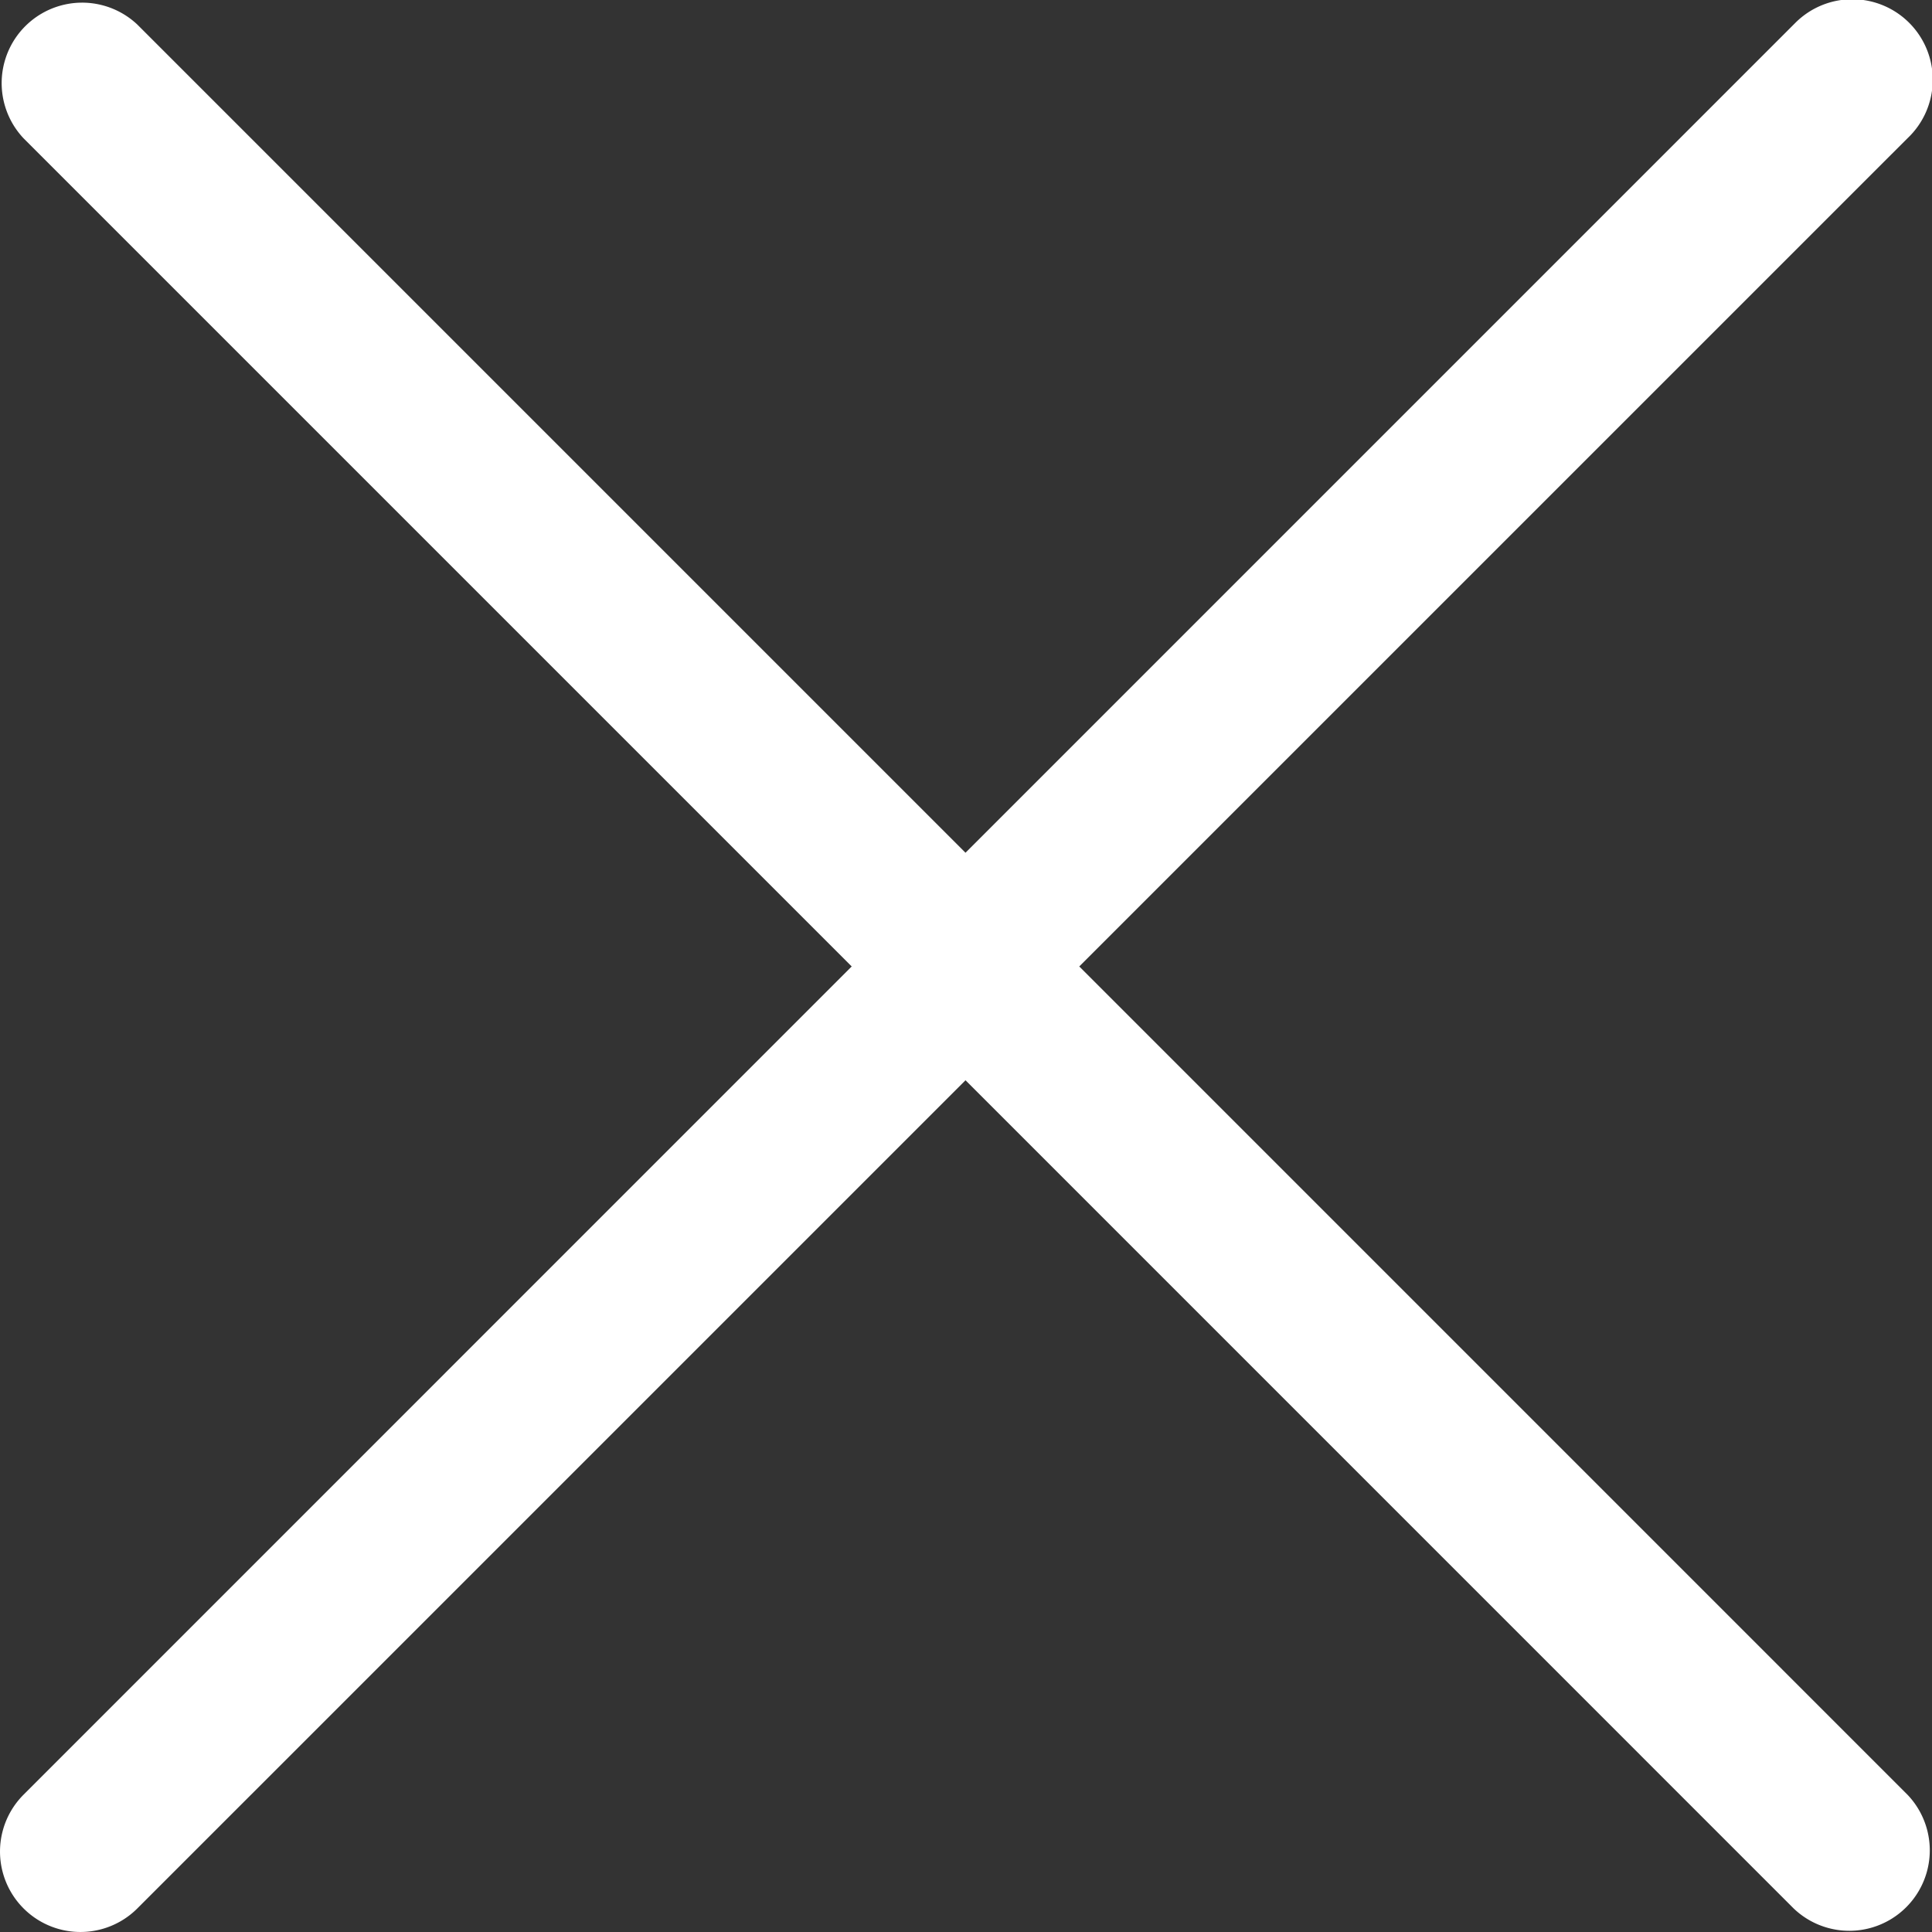
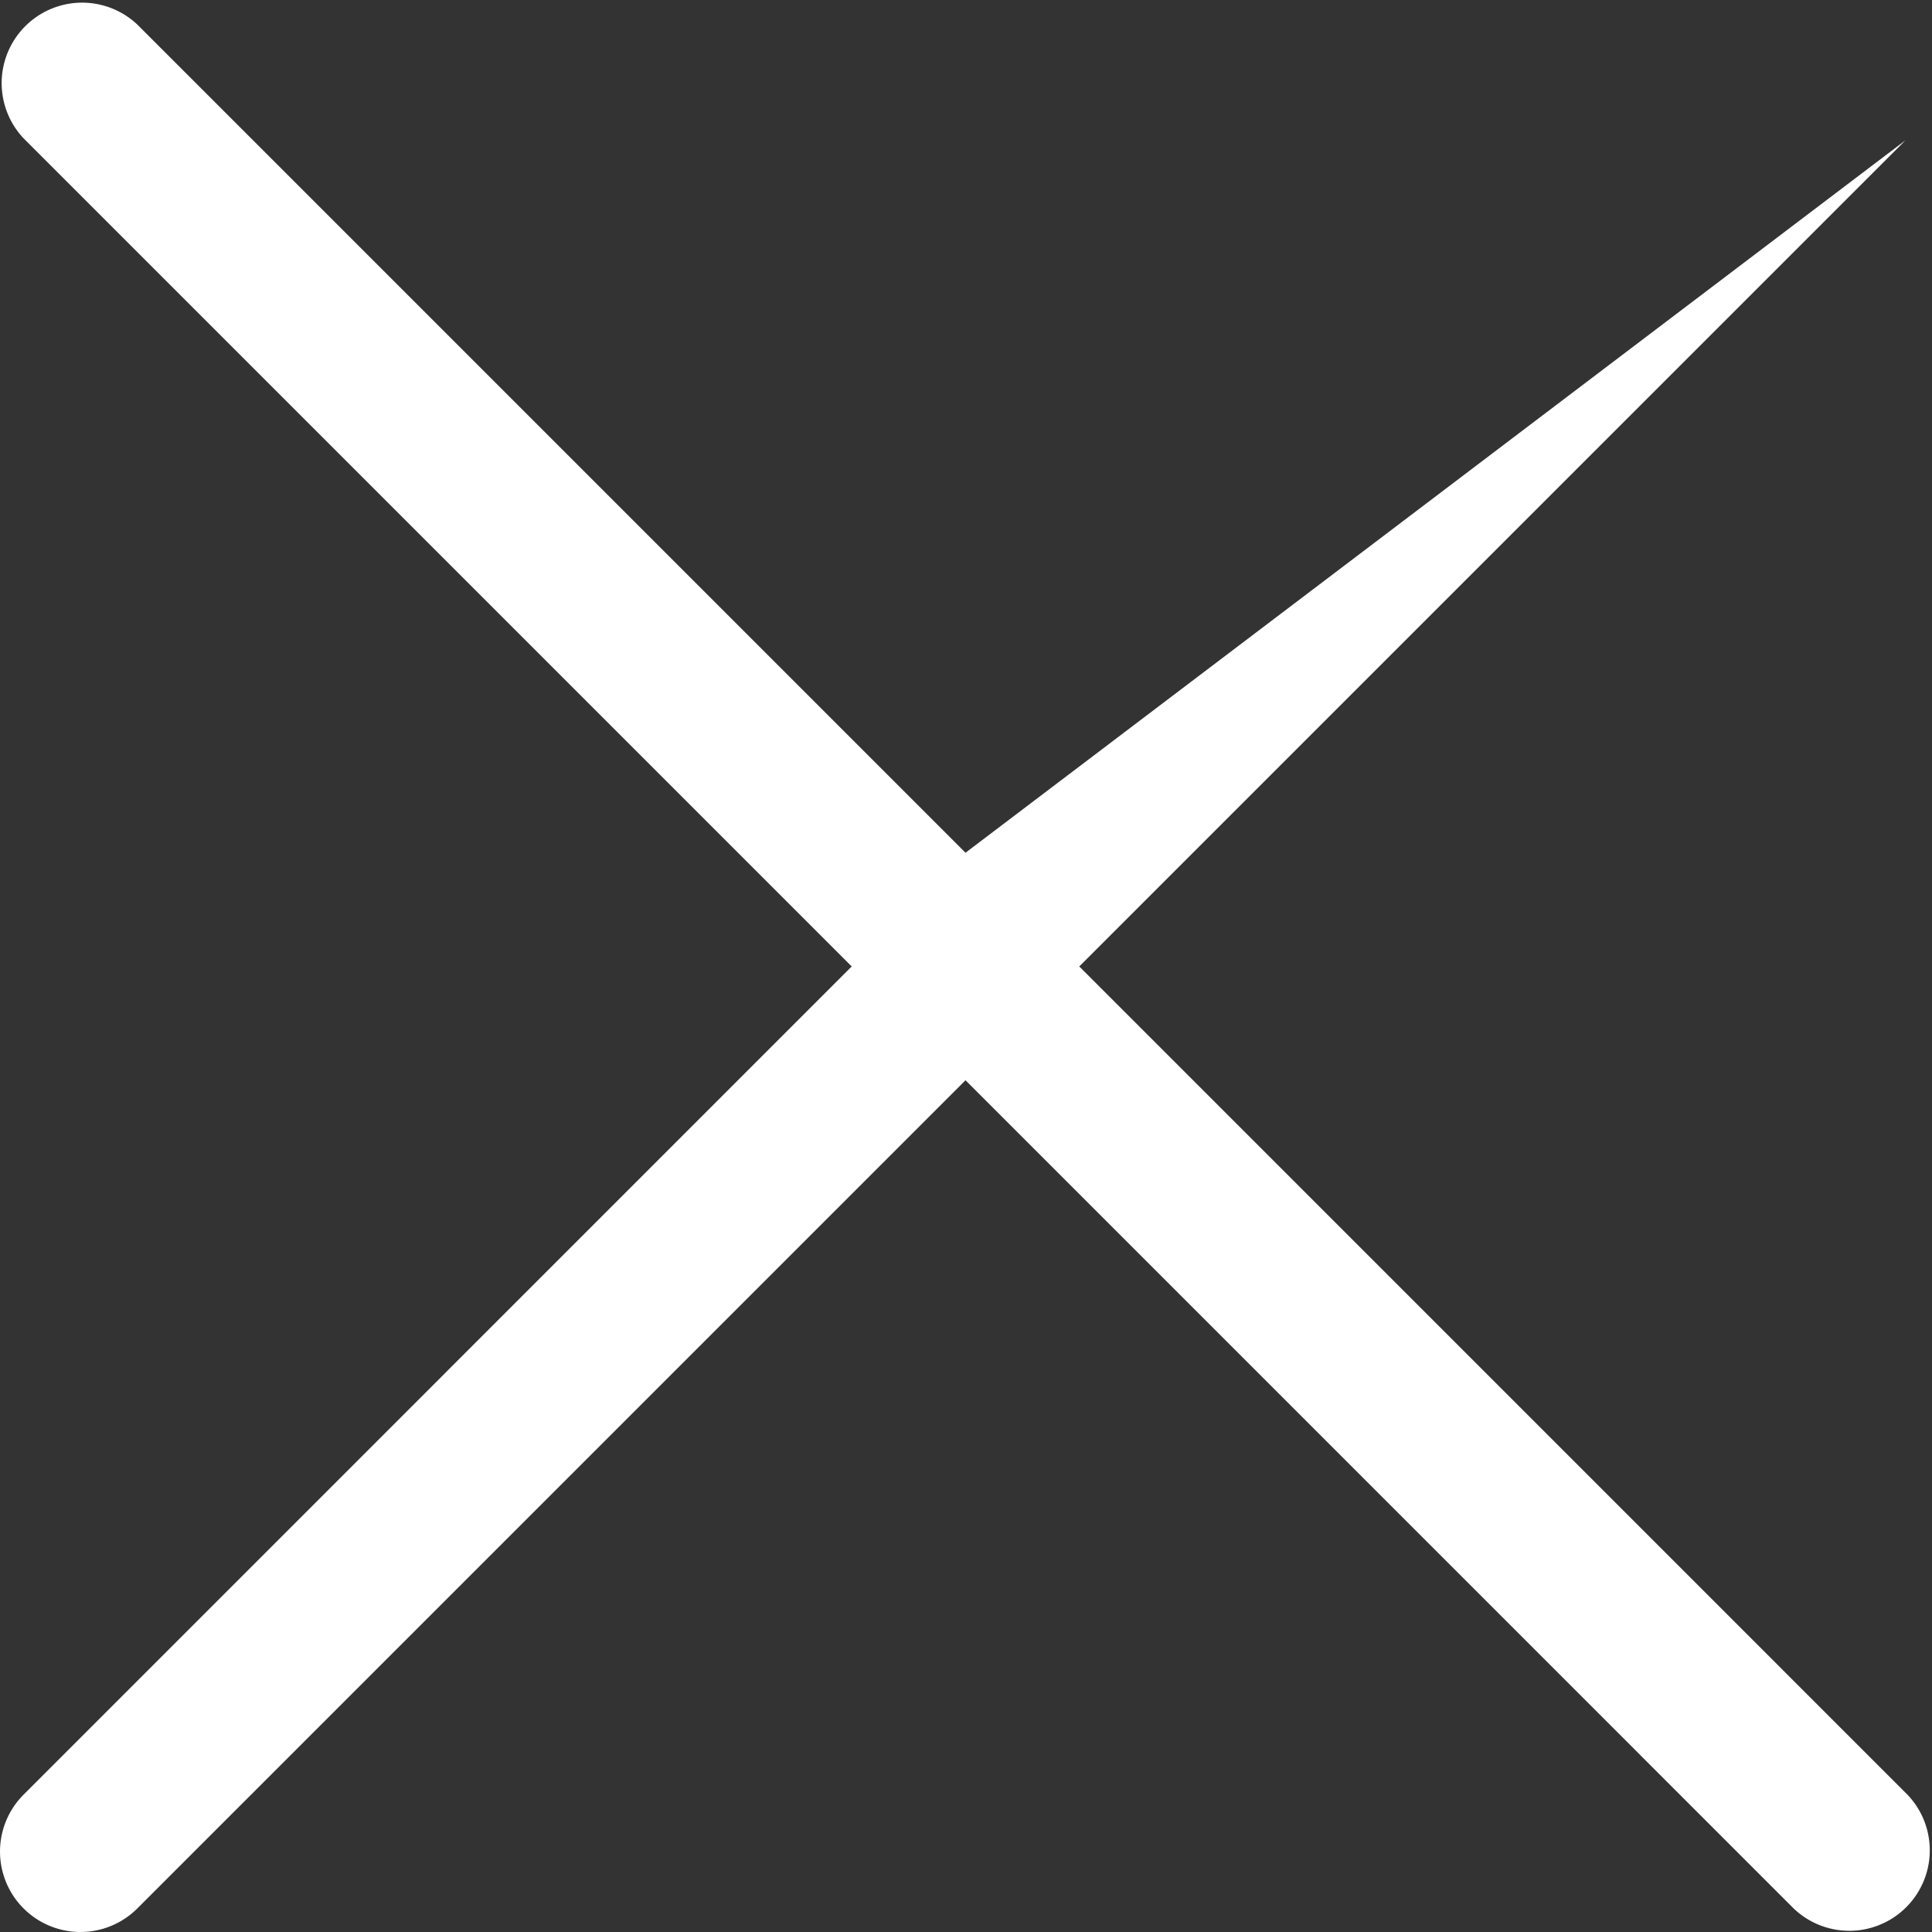
<svg xmlns="http://www.w3.org/2000/svg" id="Capa_1" data-name="Capa 1" viewBox="0 0 409.81 409.81">
  <rect x="0" y="0" width="409.81" height="409.81" fill="#333333" stroke="none" />
  <defs>
    <style>.cls-1{fill:#fff;}</style>
  </defs>
  <title>close</title>
-   <path class="cls-1" d="M228.93,205,404.6,29.34A17.07,17.07,0,1,0,380.88,4.79l-.42.42L204.8,180.88,29.13,5.21A17.07,17.07,0,0,0,5,29.34L180.66,205,5,380.68a17.06,17.06,0,0,0,24.13,24.13L204.8,229.14,380.46,404.81a17.07,17.07,0,0,0,24.14-24.13Z" transform="translate(0 0)" />
+   <path class="cls-1" d="M228.93,205,404.6,29.34l-.42.42L204.8,180.88,29.13,5.21A17.07,17.07,0,0,0,5,29.34L180.66,205,5,380.68a17.06,17.06,0,0,0,24.13,24.13L204.8,229.14,380.46,404.81a17.07,17.07,0,0,0,24.14-24.13Z" transform="translate(0 0)" />
</svg>